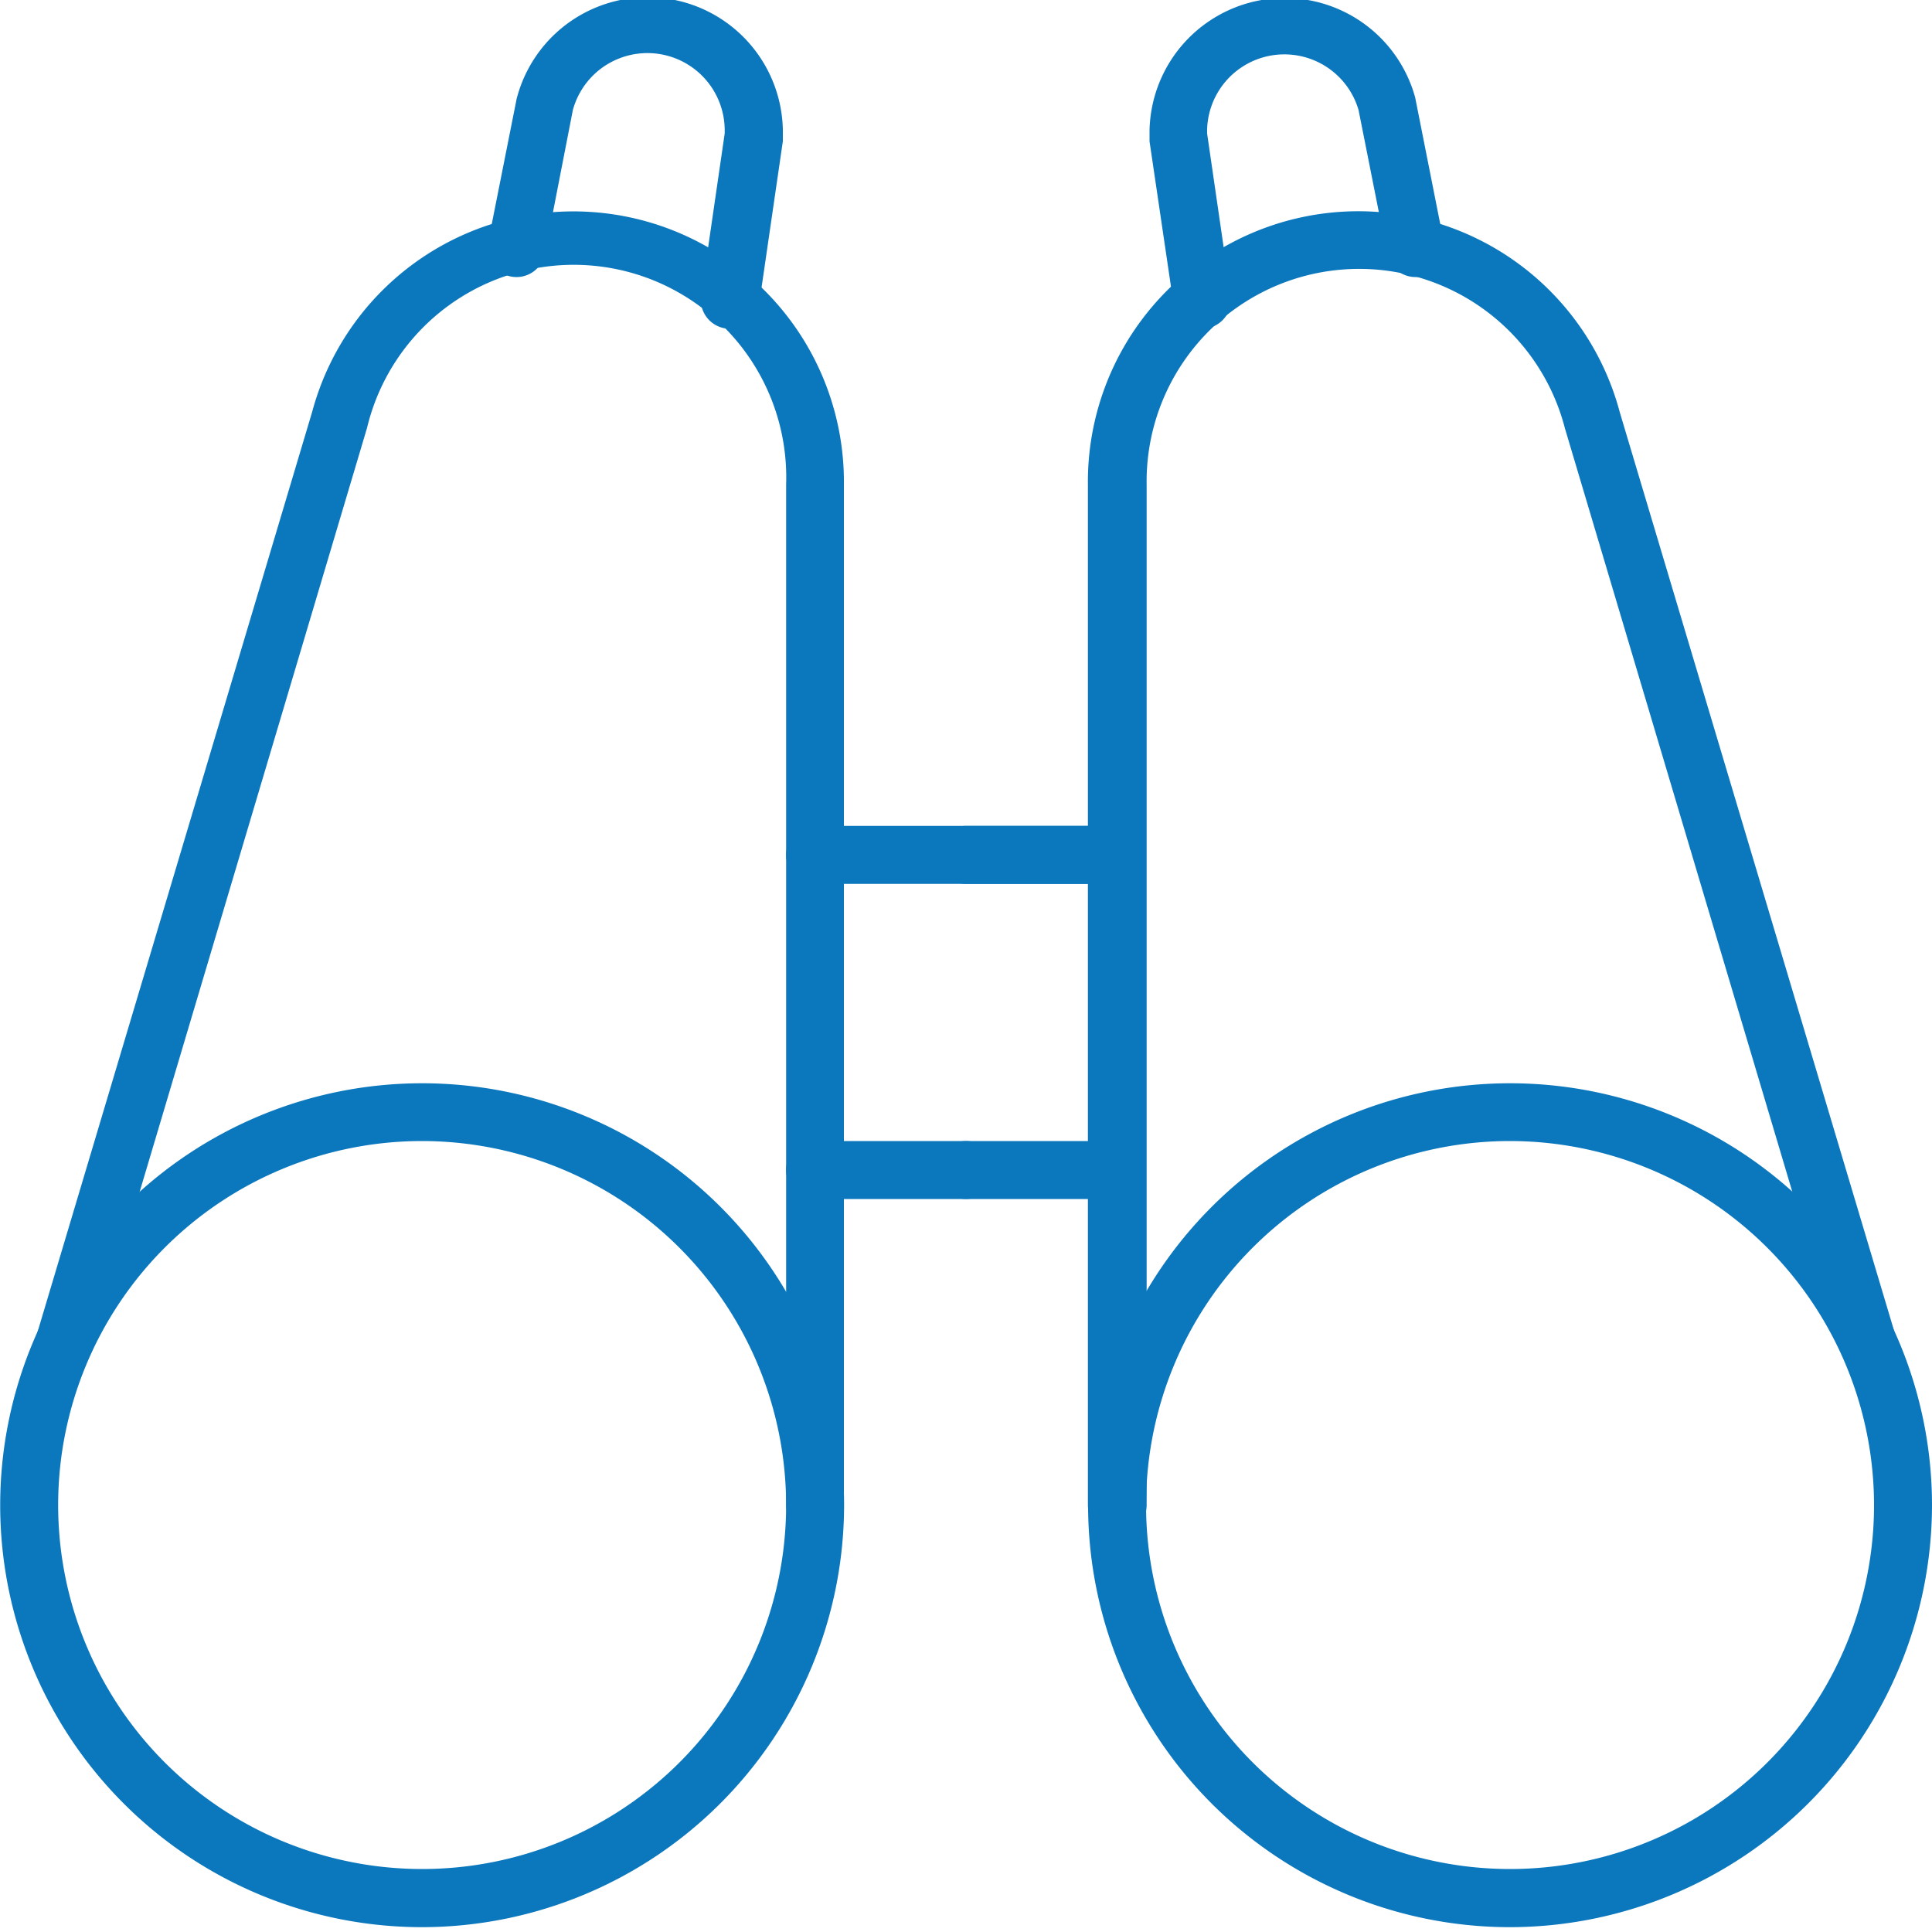
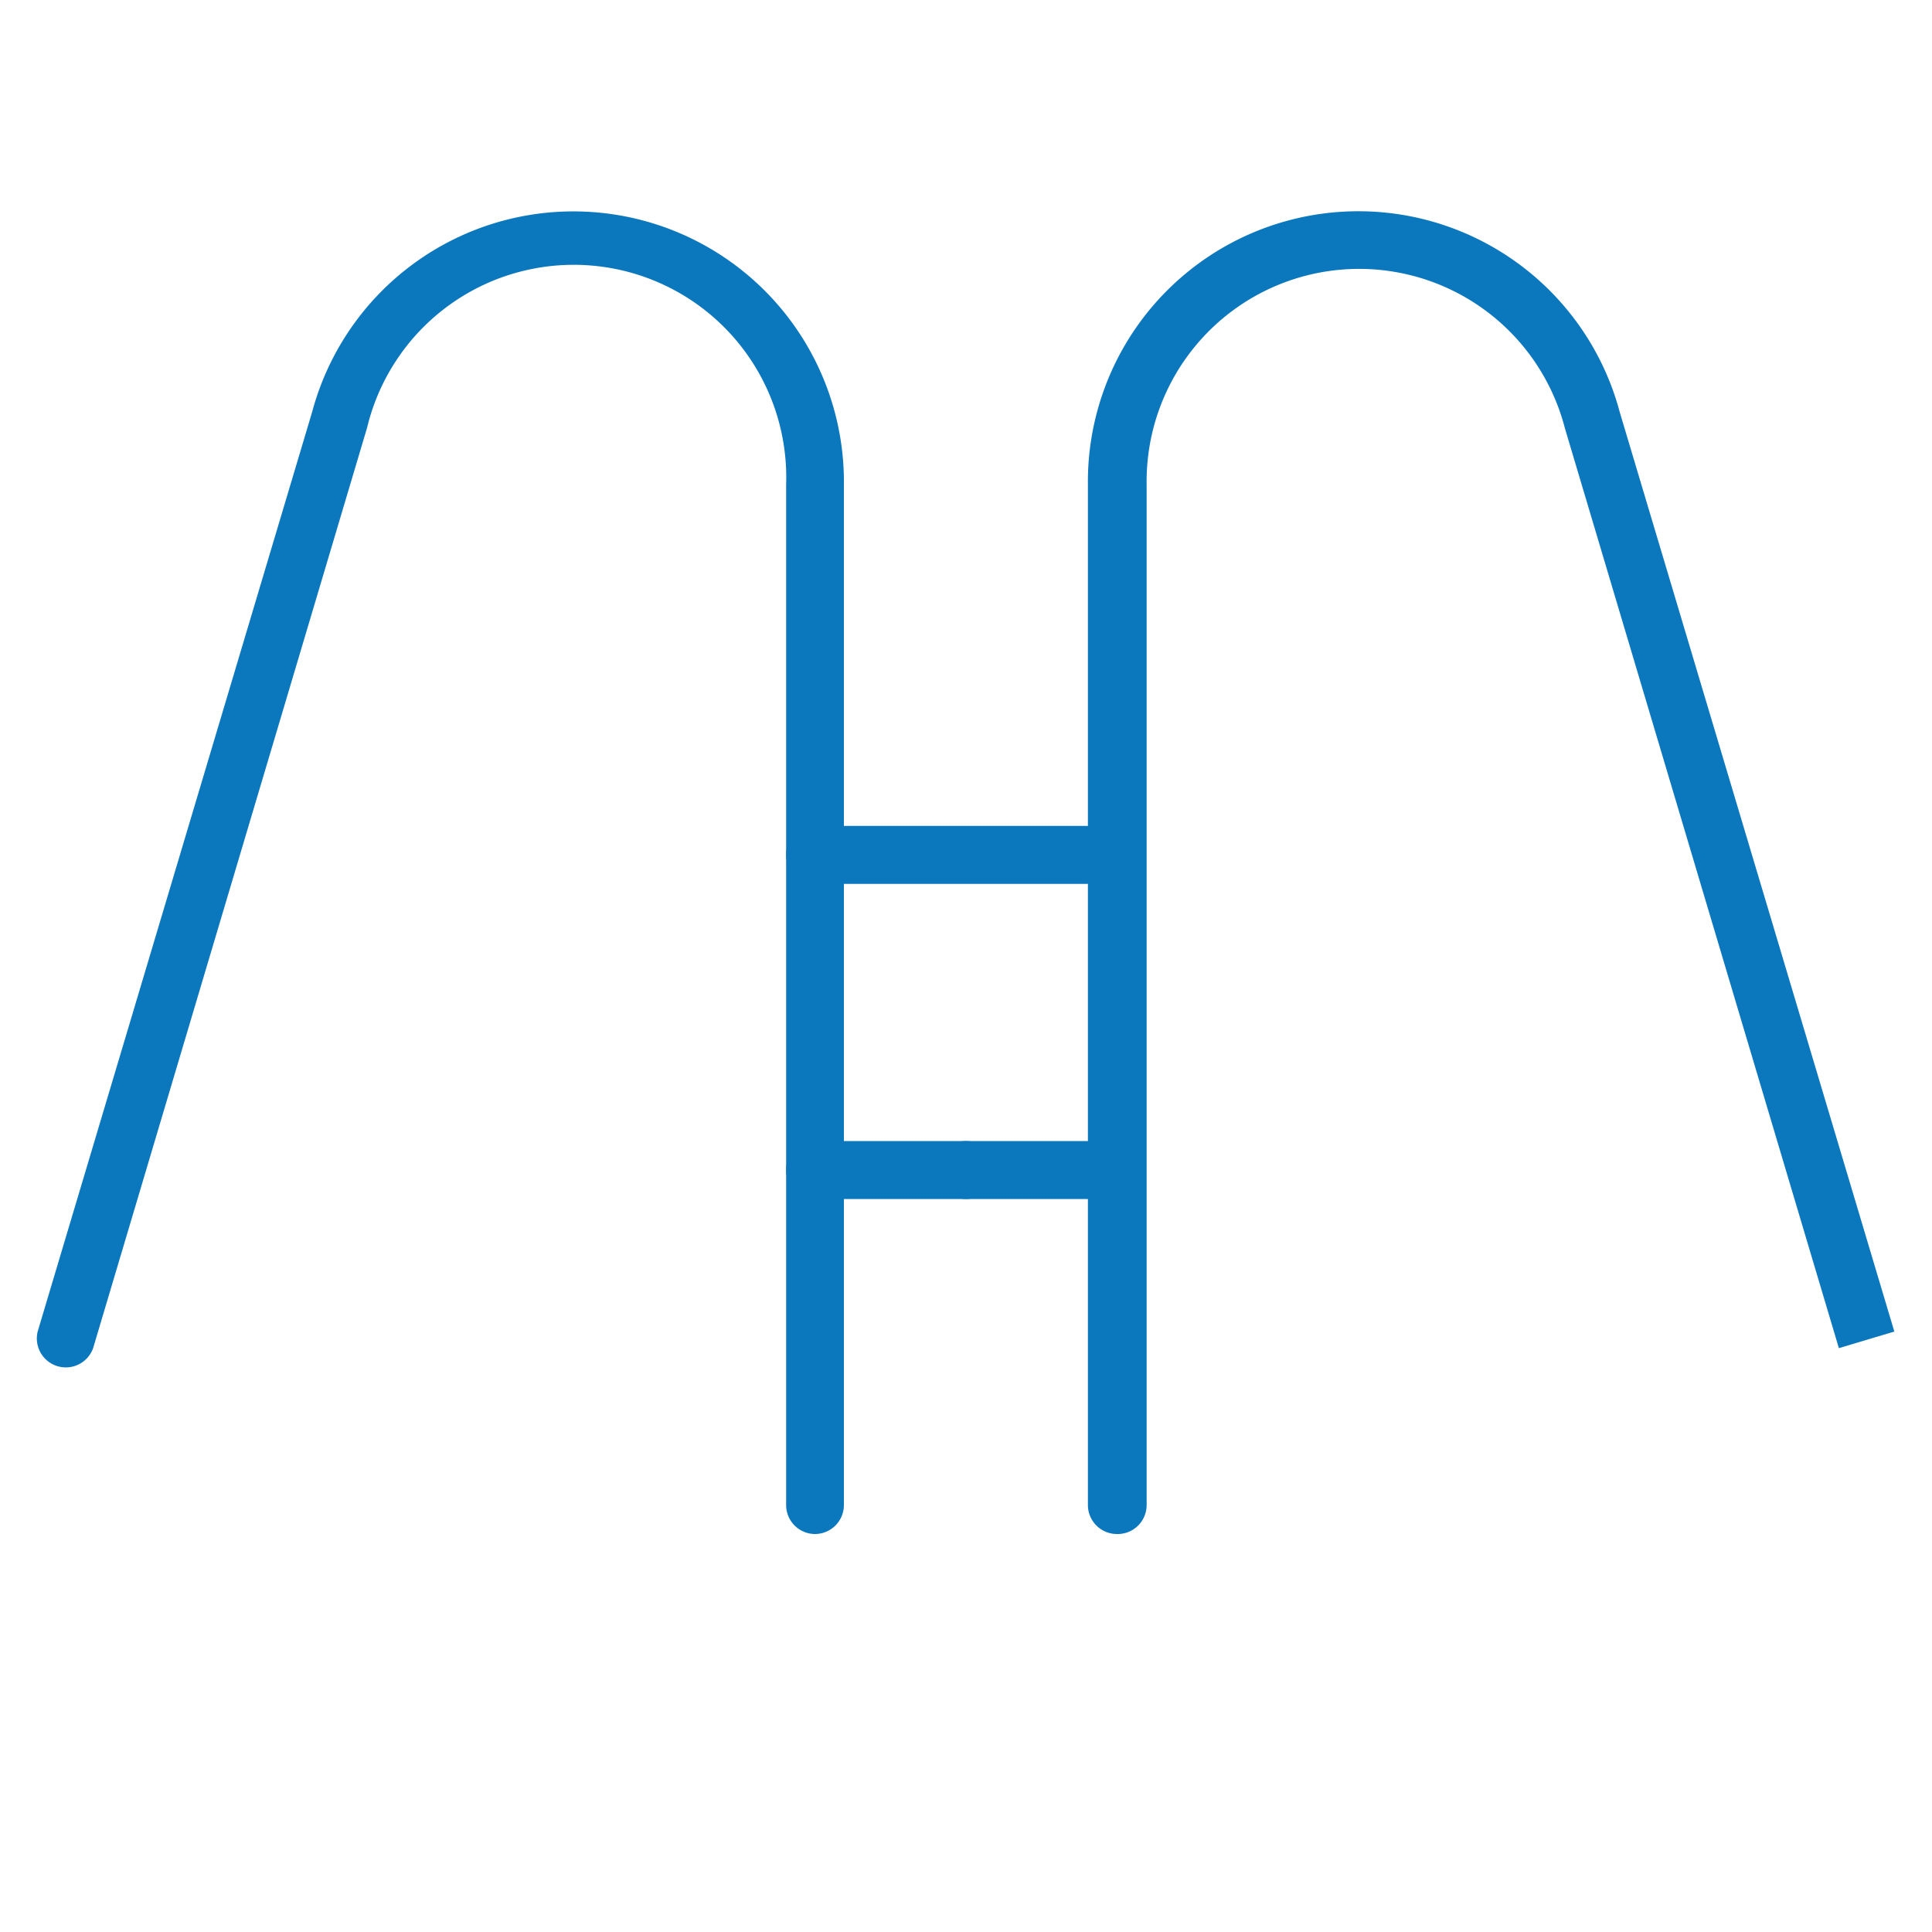
<svg xmlns="http://www.w3.org/2000/svg" viewBox="0 0 100 100">
  <defs>
    <style>.cls-1{fill:#0b77bd;}</style>
  </defs>
  <title>Artboard 86</title>
  <g id="Layer_1" data-name="Layer 1">
-     <path class="cls-1" d="M78.16,99.75A21.84,21.84,0,1,1,100,77.9,21.87,21.87,0,0,1,78.16,99.75Zm0-40.69A18.84,18.84,0,1,0,97,77.9,18.86,18.86,0,0,0,78.16,59.06Z" />
    <path class="cls-1" d="M57.81,79.4a1.5,1.5,0,0,1-1.5-1.5V25.08a14,14,0,0,1,27.53-3.74L98.05,68.92l-2.87.86L81,22.17a11,11,0,0,0-21.65,2.92V77.9A1.5,1.5,0,0,1,57.81,79.4Z" />
-     <path class="cls-1" d="M62.22,17a1.5,1.5,0,0,1-1.48-1.28L59.5,7.32V7.21c0-.16,0-.32,0-.47A7,7,0,0,1,73.25,5.05l1.5,7.57a1.5,1.5,0,0,1-2.94.58L70.32,5.7a4,4,0,0,0-7.84,1c0,.07,0,.14,0,.21l1.22,8.39A1.5,1.5,0,0,1,62.43,17Z" />
    <path class="cls-1" d="M57.81,62.06H50a1.5,1.5,0,0,1,0-3h7.81a1.5,1.5,0,0,1,0,3Z" />
-     <path class="cls-1" d="M57.81,45.75H50a1.5,1.5,0,0,1,0-3h7.81a1.5,1.5,0,0,1,0,3Z" />
-     <path class="cls-1" d="M21.84,99.75A21.84,21.84,0,1,1,43.69,77.9,21.87,21.87,0,0,1,21.84,99.75Zm0-40.69A18.84,18.84,0,1,0,40.69,77.9,18.86,18.86,0,0,0,21.84,59.06Z" />
    <path class="cls-1" d="M42.19,79.4a1.5,1.5,0,0,1-1.5-1.5V25.08A11,11,0,0,0,19,22.14L4.82,69.78a1.5,1.5,0,0,1-2.87-.86L16.16,21.31a14,14,0,0,1,27.52,3.77V77.9A1.5,1.5,0,0,1,42.19,79.4Z" />
-     <path class="cls-1" d="M37.78,17l-.22,0a1.5,1.5,0,0,1-1.27-1.7l1.22-8.39c0-.07,0-.14,0-.21a4,4,0,0,0-7.86-1L28.19,13.2a1.5,1.5,0,0,1-2.94-.58l1.49-7.5A7,7,0,0,1,40.52,6.73c0,.16,0,.32,0,.47v.11l-1.23,8.45A1.5,1.5,0,0,1,37.78,17Z" />
    <path class="cls-1" d="M50,62.06H42.19a1.5,1.5,0,0,1,0-3H50a1.5,1.5,0,0,1,0,3Z" />
    <path class="cls-1" d="M57.81,45.75H42.19a1.5,1.5,0,0,1,0-3H57.81a1.5,1.5,0,0,1,0,3Z" />
  </g>
</svg>